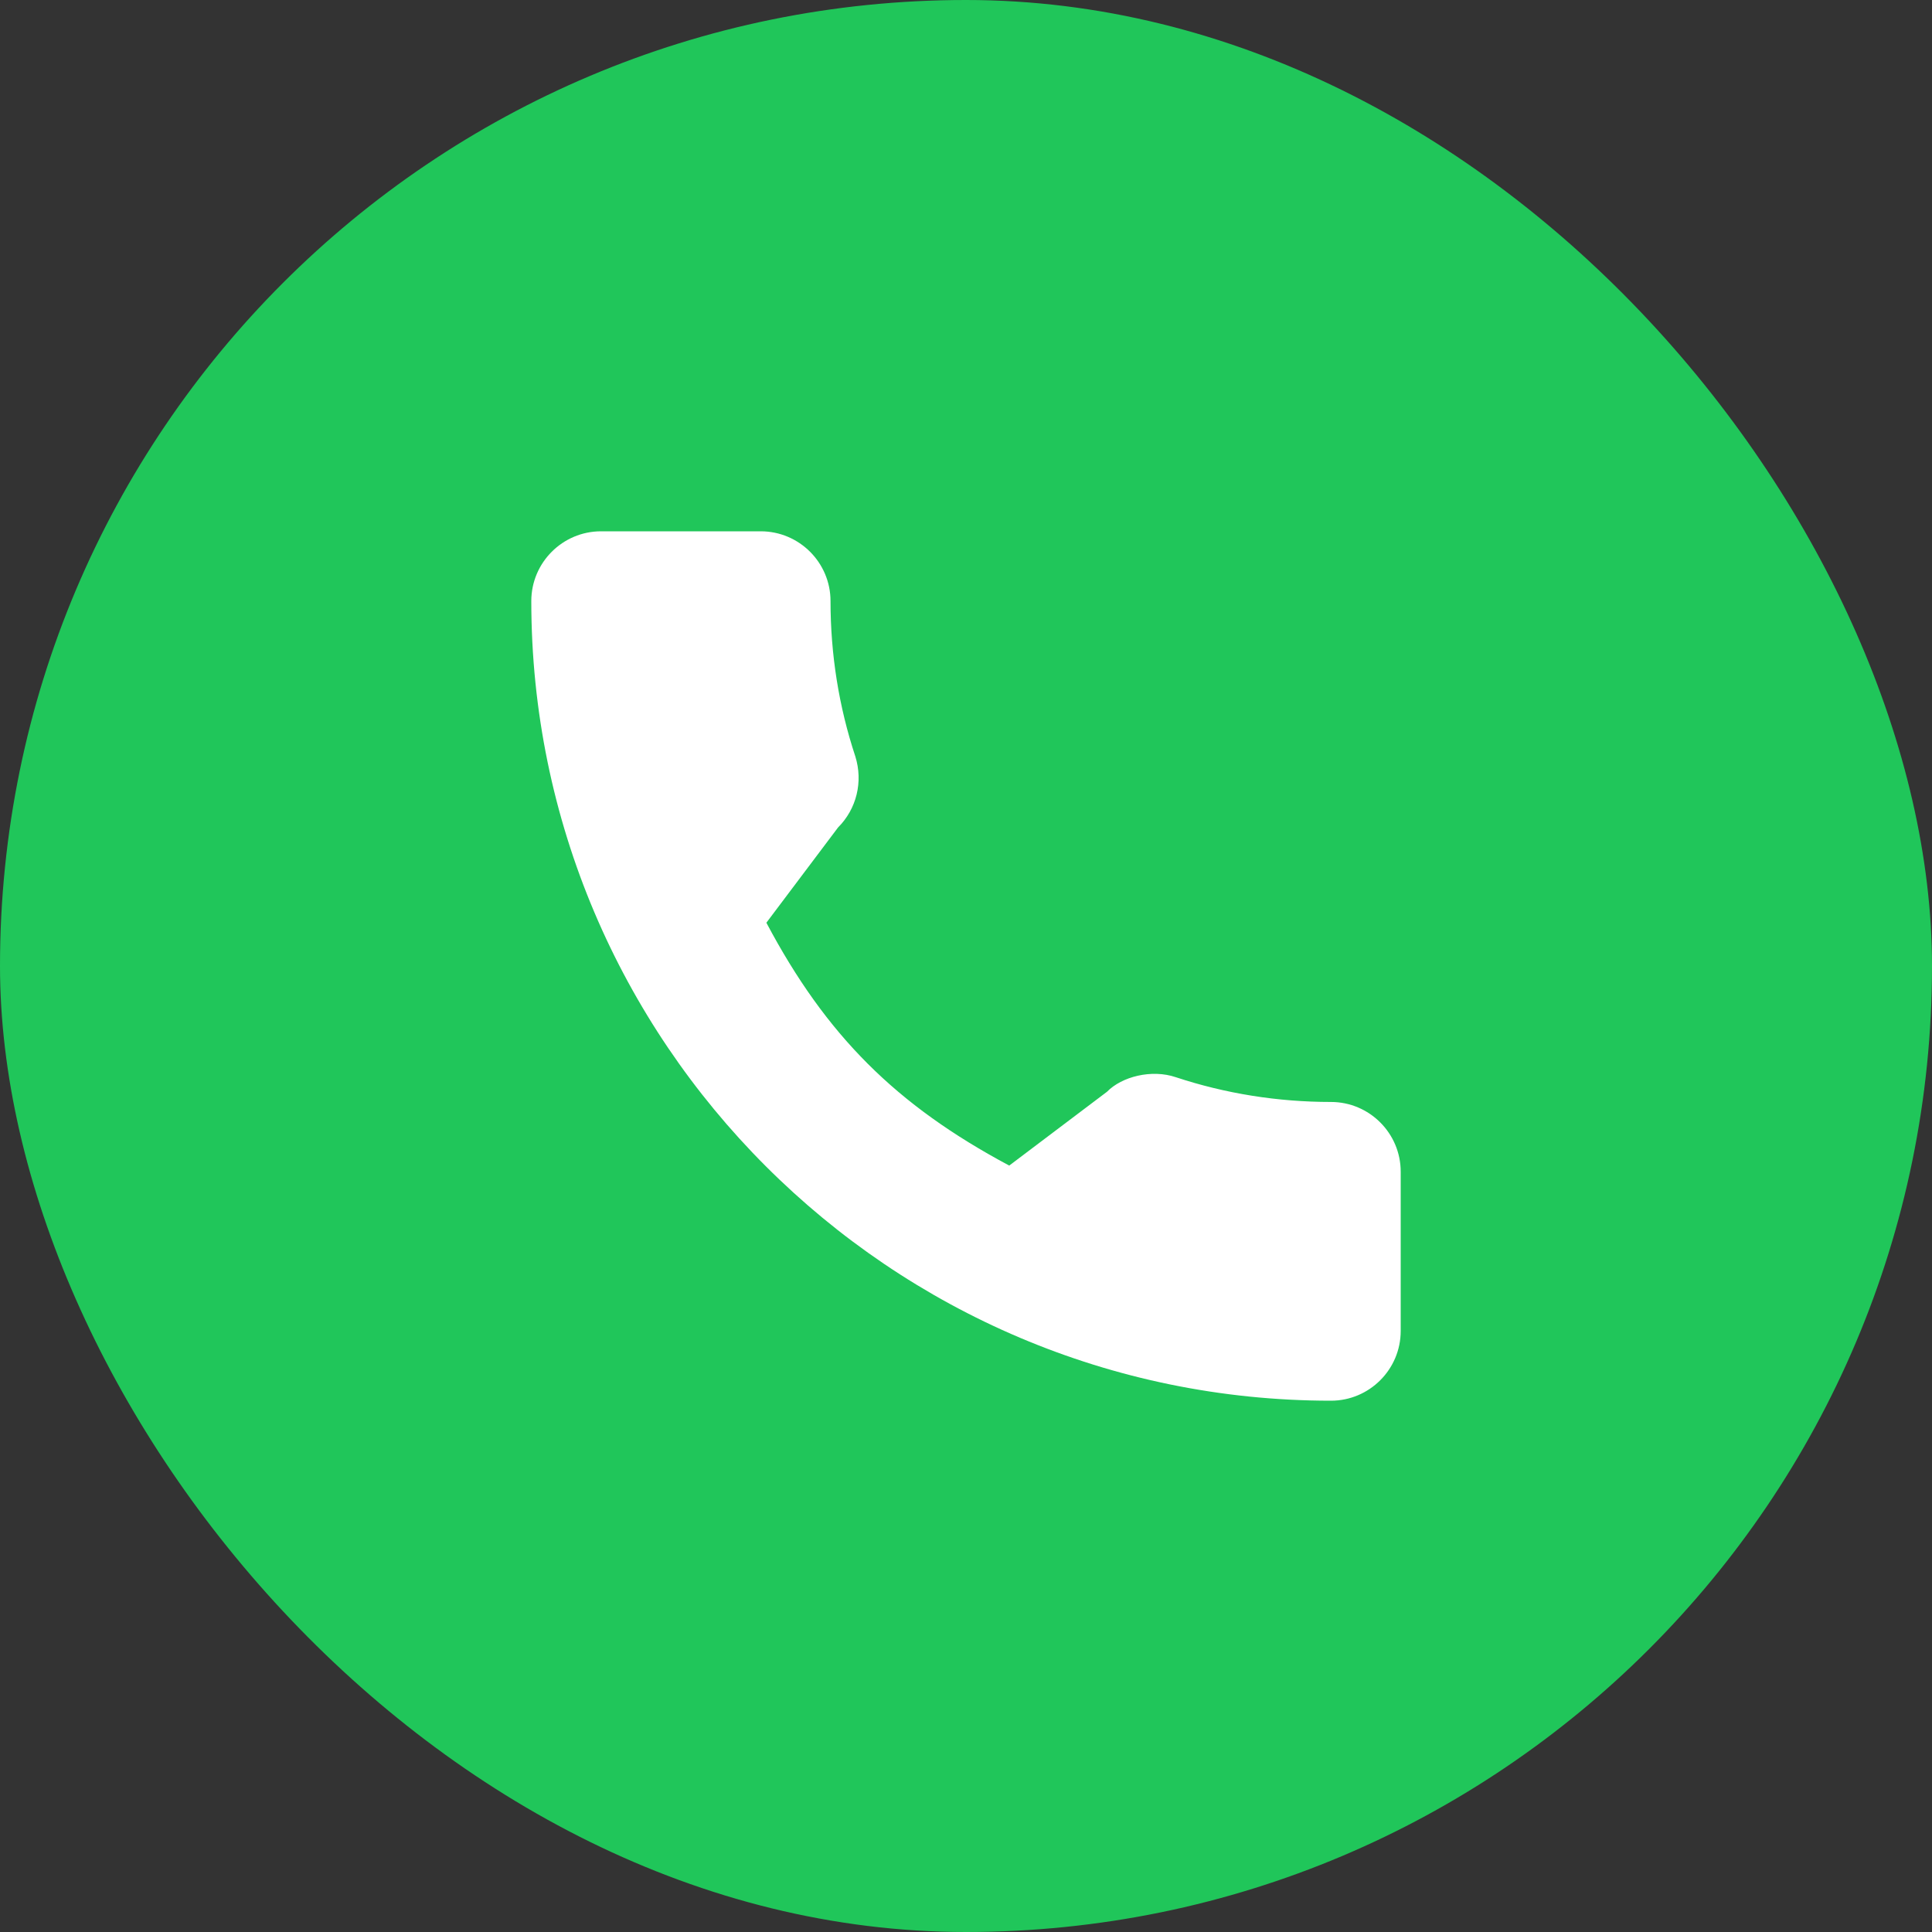
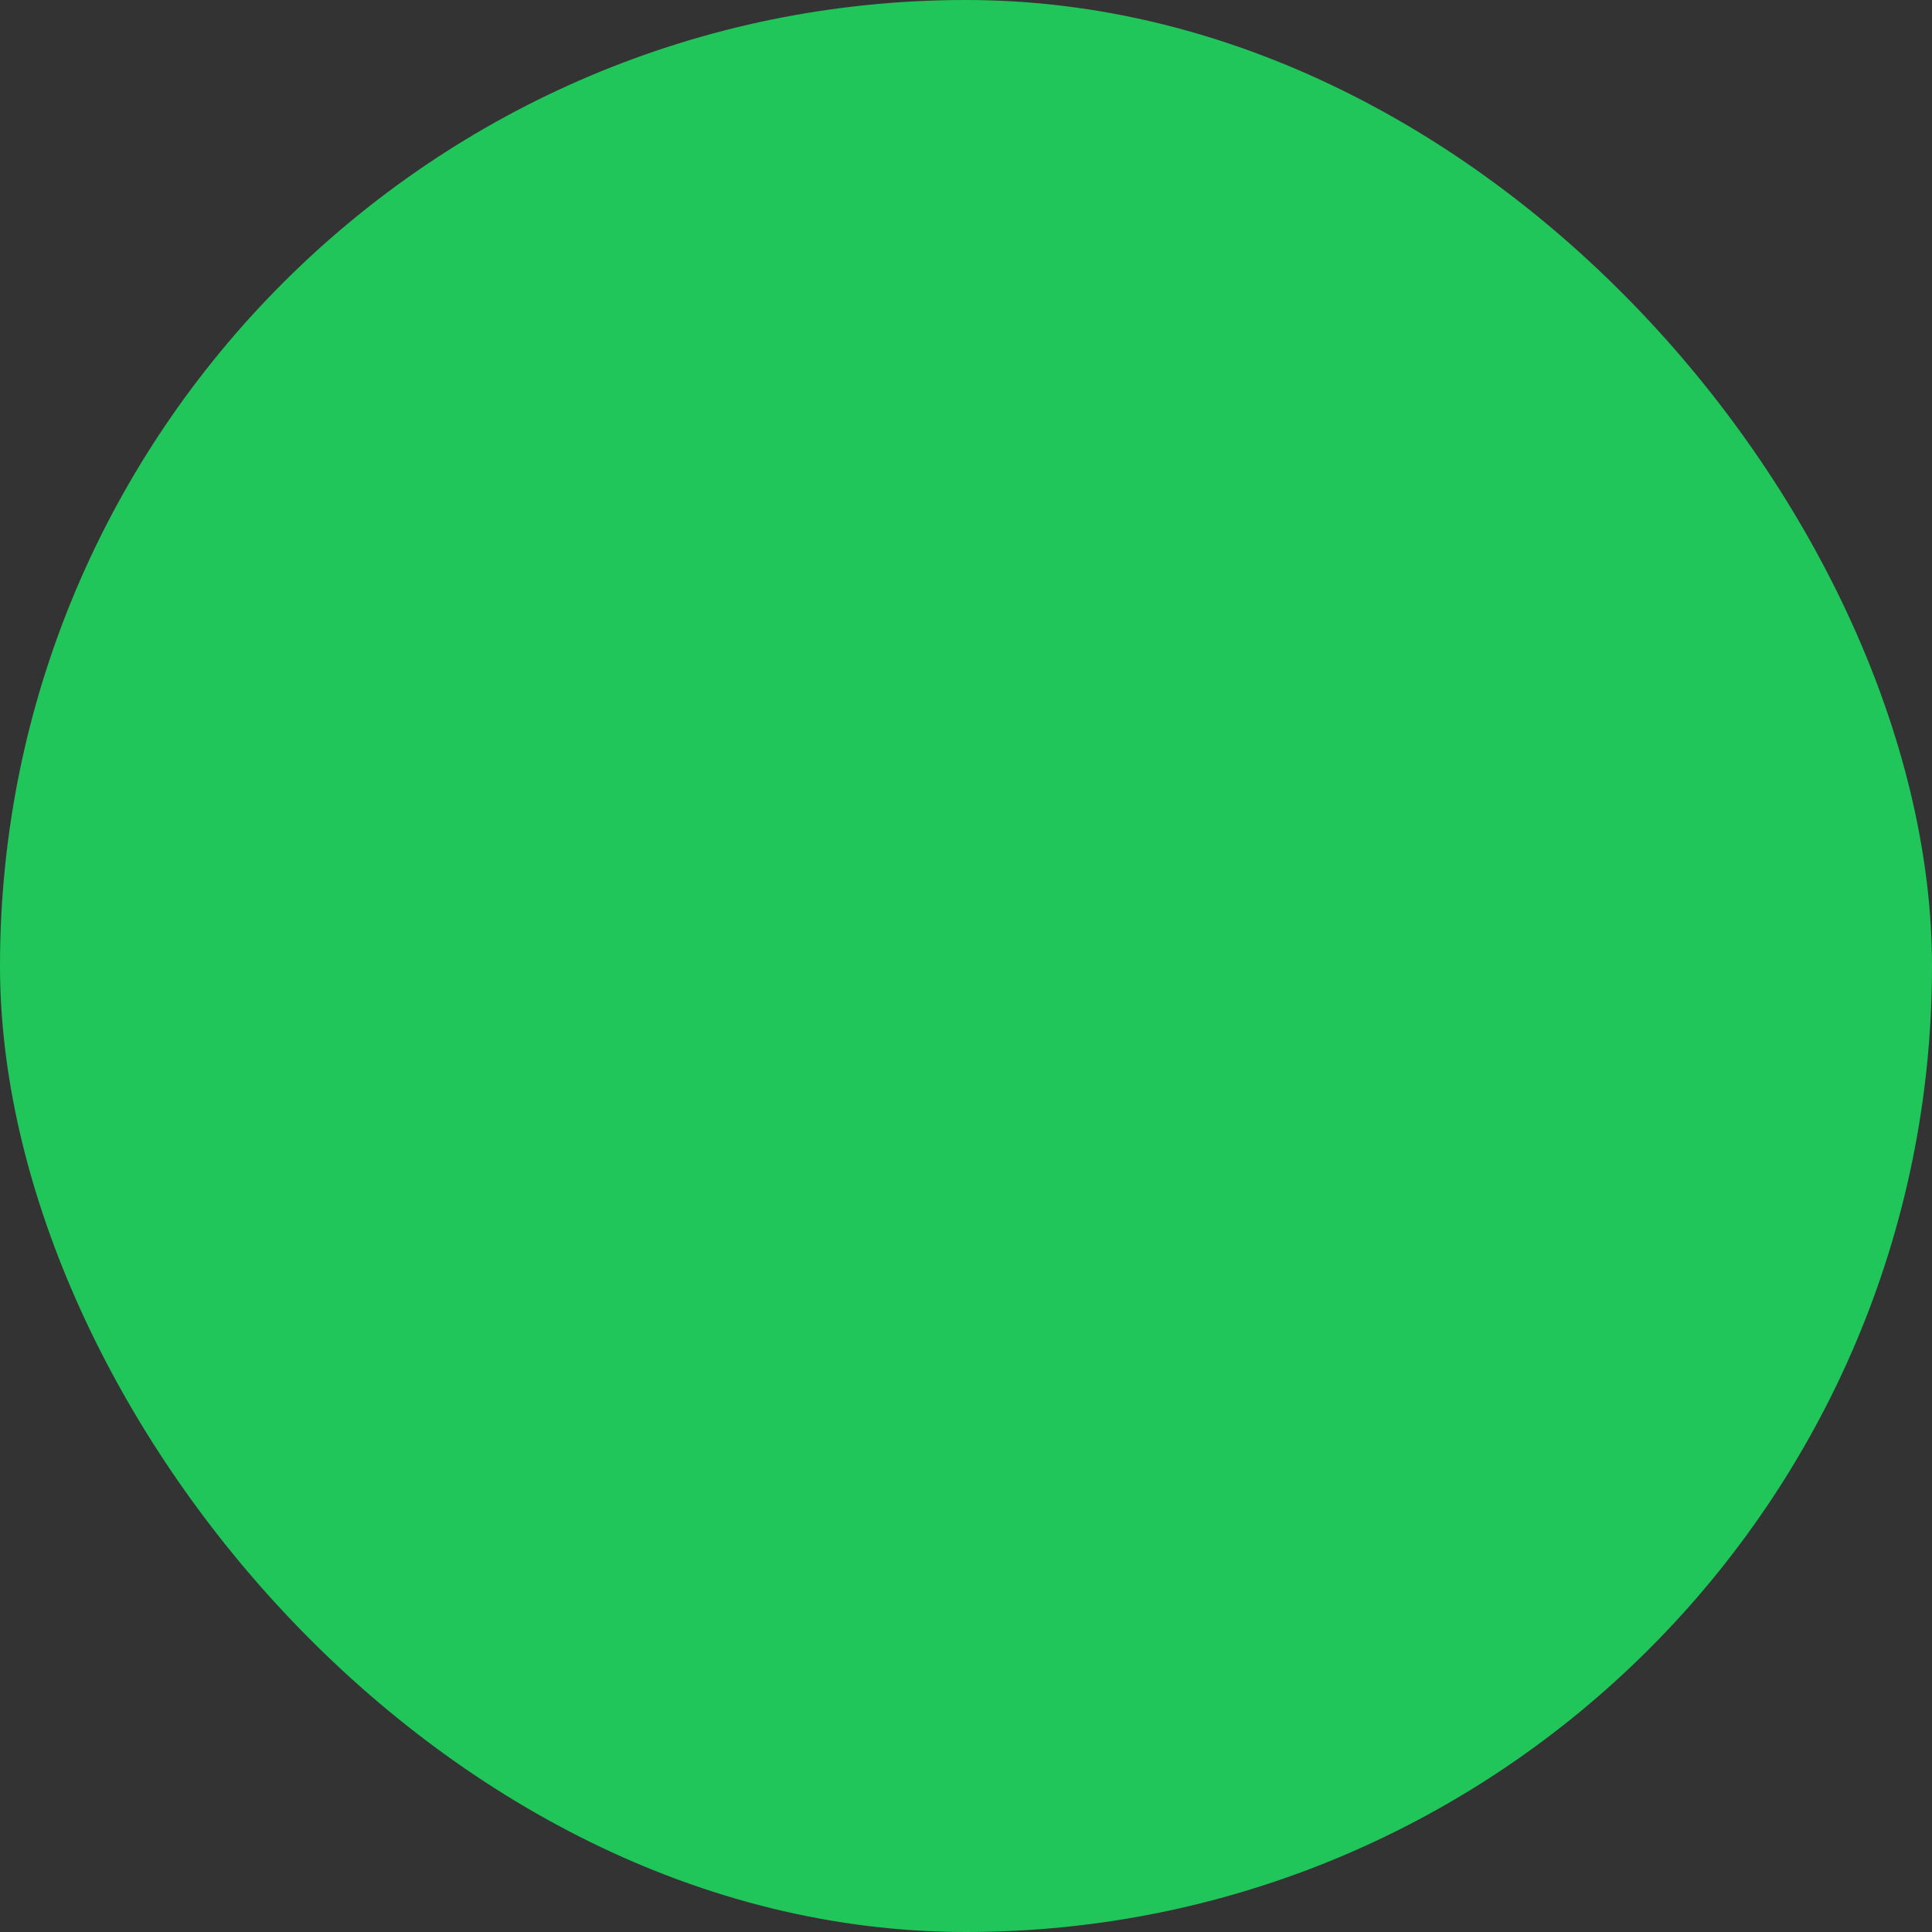
<svg xmlns="http://www.w3.org/2000/svg" width="40" height="40" viewBox="0 0 40 40" fill="none">
  <rect x="0" y="0" width="40" height="40" fill="#333333" stroke="none" />
  <rect width="40" height="40" rx="20" fill="#20C65A" />
-   <path d="M27.556 22.815C26.454 22.815 25.372 22.642 24.346 22.303C23.844 22.132 23.226 22.289 22.919 22.604L20.895 24.132C18.548 22.879 17.102 21.434 15.867 19.104L17.35 17.133C17.735 16.748 17.873 16.186 17.708 15.659C17.367 14.628 17.195 13.547 17.195 12.444C17.195 11.648 16.547 11 15.75 11H12.444C11.648 11 11 11.648 11 12.444C11 21.573 18.427 29 27.556 29C28.352 29 29 28.352 29 27.556V24.259C29 23.463 28.352 22.815 27.556 22.815Z" fill="white" />
</svg>